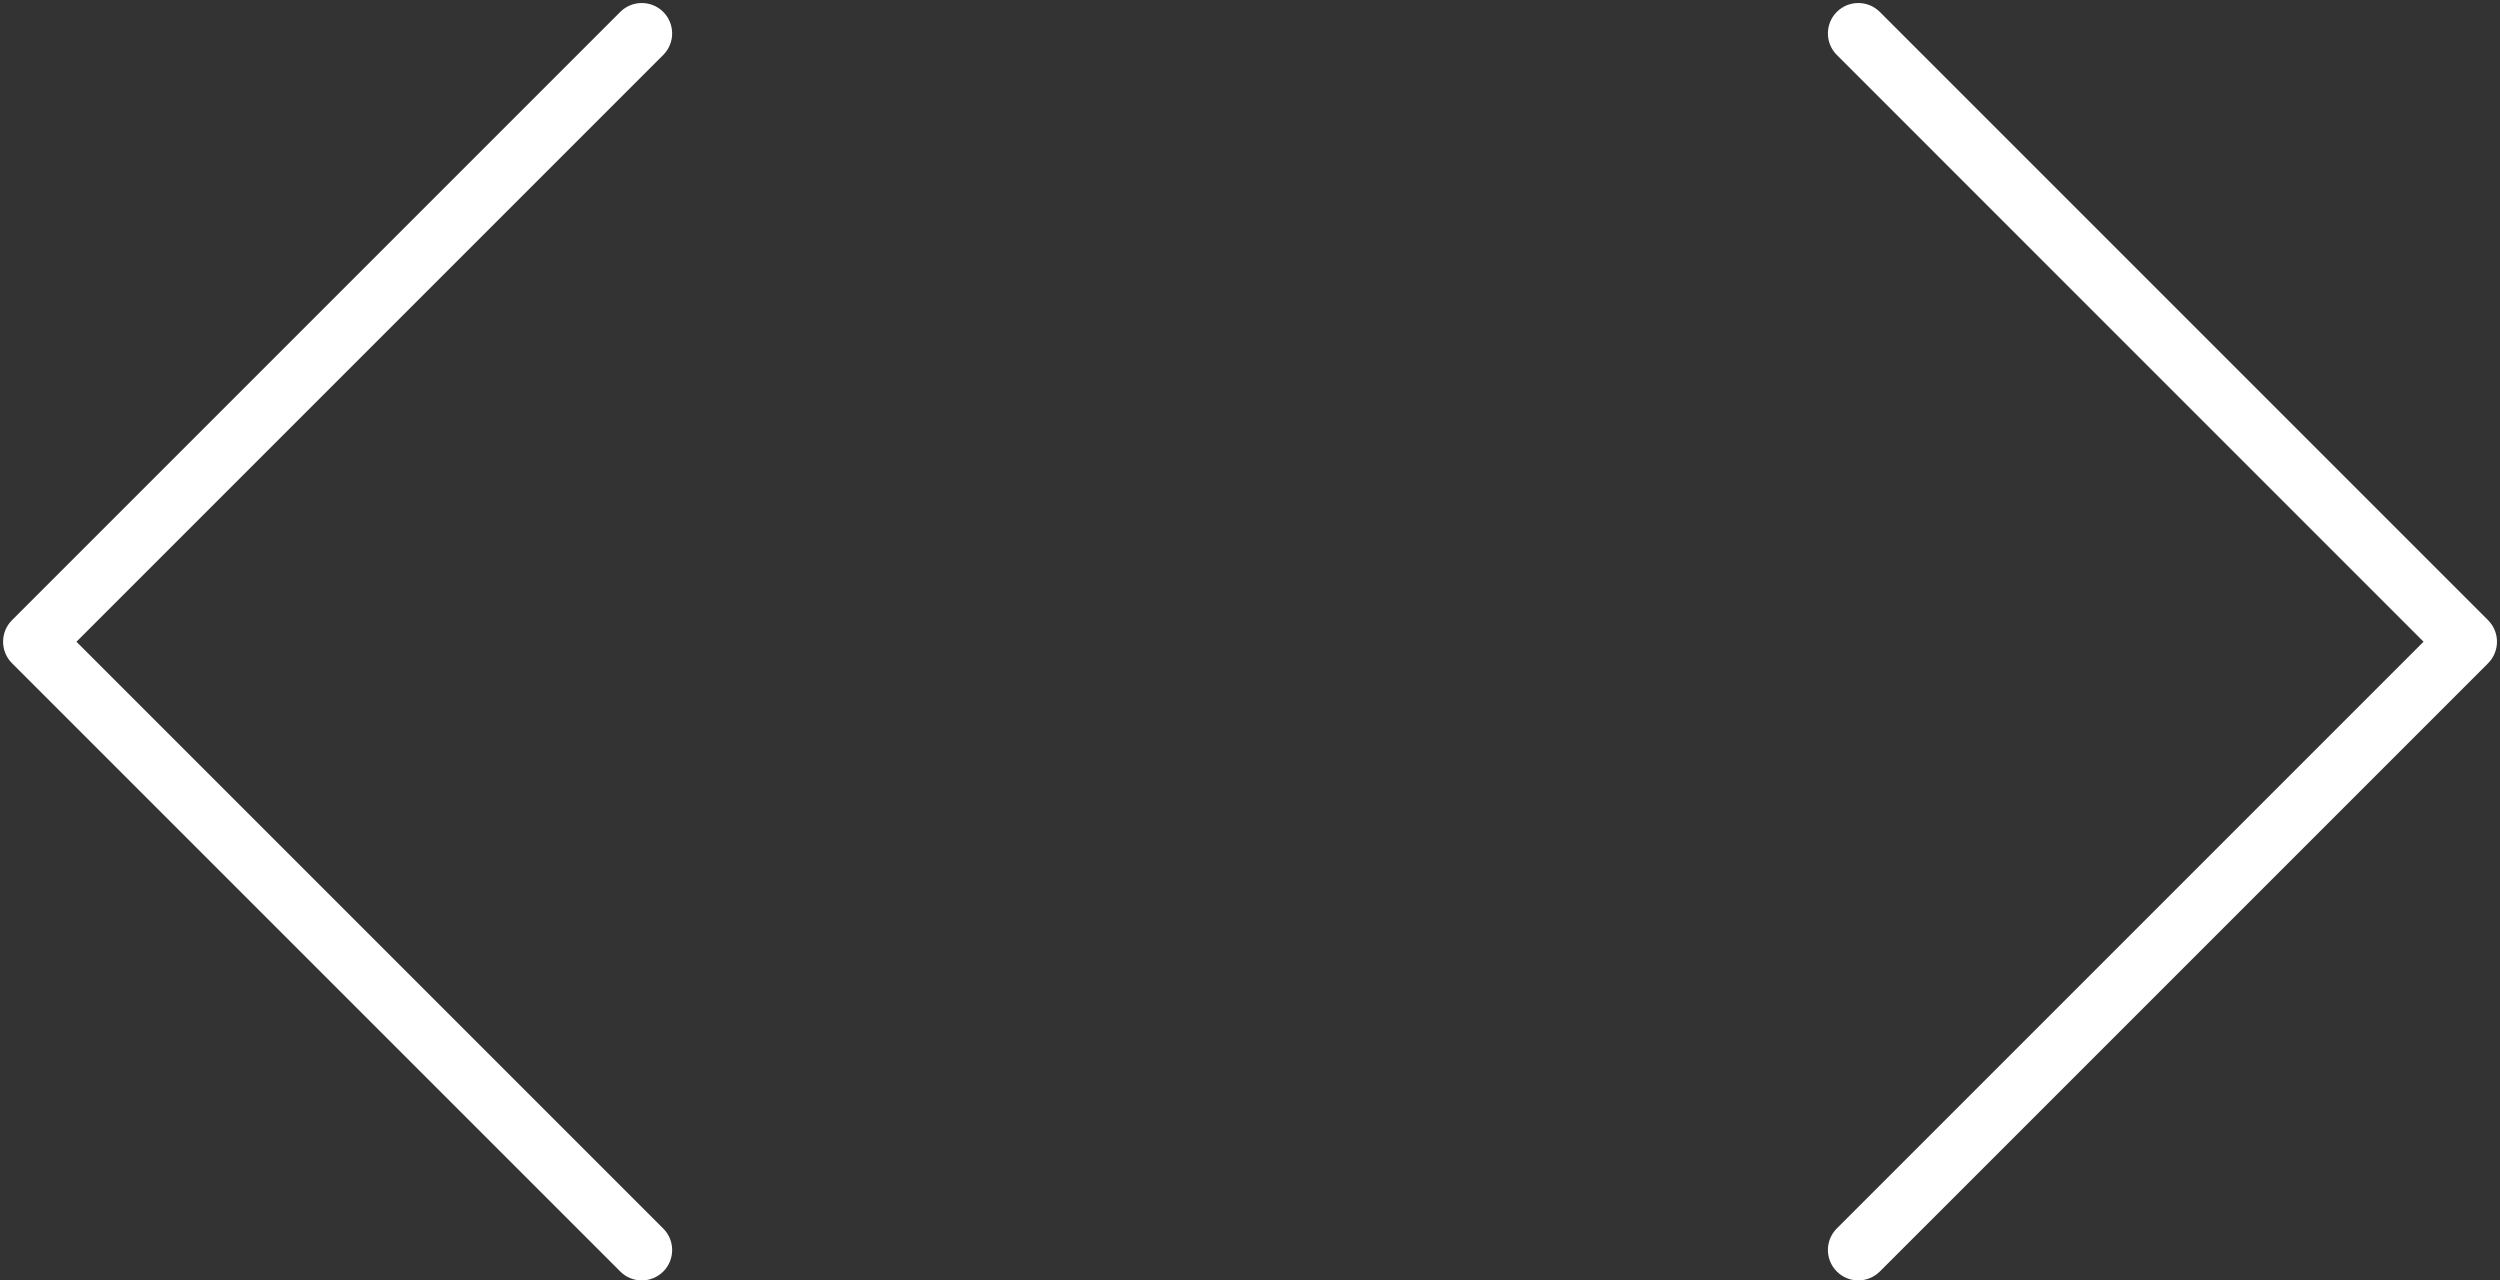
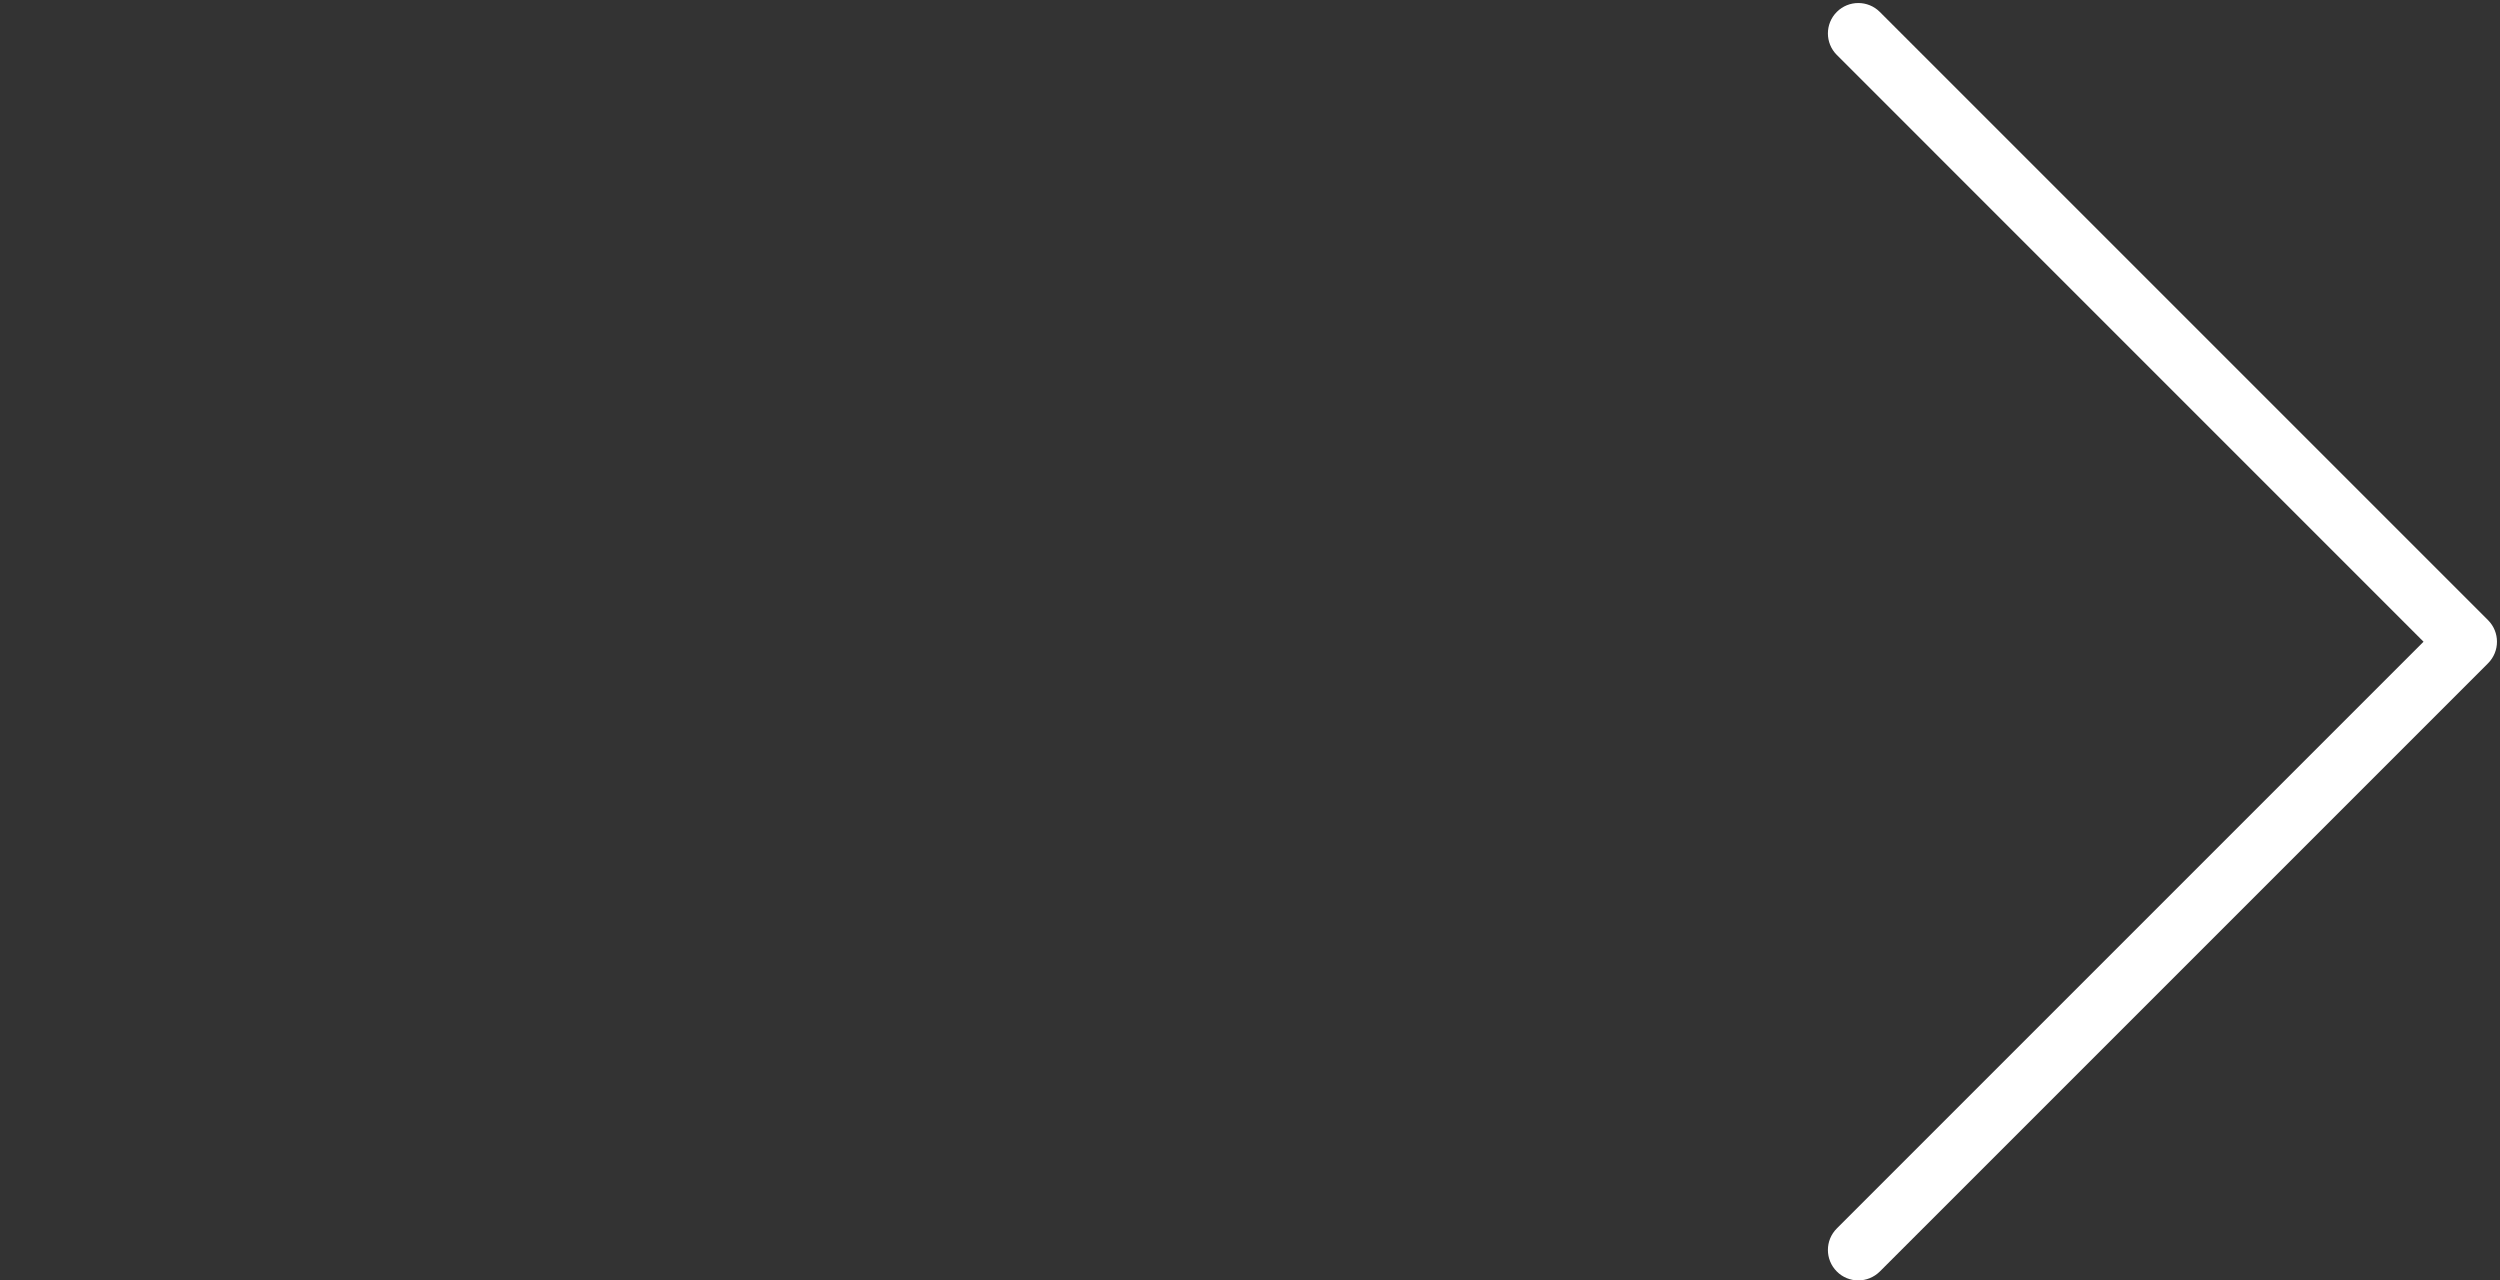
<svg xmlns="http://www.w3.org/2000/svg" fill="#ffffff" height="168.4" preserveAspectRatio="xMidYMid meet" version="1" viewBox="91.6 171.6 328.8 168.4" width="328.8" zoomAndPan="magnify">
  <rect x="91.6" y="171.6" width="328.8" height="168.4" fill="#333333" stroke="none" />
  <g id="change1_1">
-     <path d="M22.354,21.646c-0.195,-0.195 -0.512,-0.195 -0.707,0l-10,10c-0.195,0.195 -0.195,0.512 0,0.707l10,10c0.097,0.098 0.225,0.147 0.353,0.147c0.128,0 0.256,-0.049 0.354,-0.146c0.195,-0.195 0.195,-0.512 0,-0.707l-9.647,-9.647l9.646,-9.646c0.196,-0.196 0.196,-0.512 0.001,-0.708Z" fill="inherit" transform="scale(8)" />
    <path d="M52.354,31.646l-10,-10c-0.195,-0.195 -0.512,-0.195 -0.707,0c-0.195,0.195 -0.195,0.512 0,0.707l9.646,9.647l-9.646,9.646c-0.195,0.195 -0.195,0.512 0,0.707c0.097,0.098 0.225,0.147 0.353,0.147c0.128,0 0.256,-0.049 0.354,-0.146l10,-10c0.195,-0.196 0.195,-0.512 0,-0.708Z" fill="inherit" transform="scale(8)" />
  </g>
</svg>